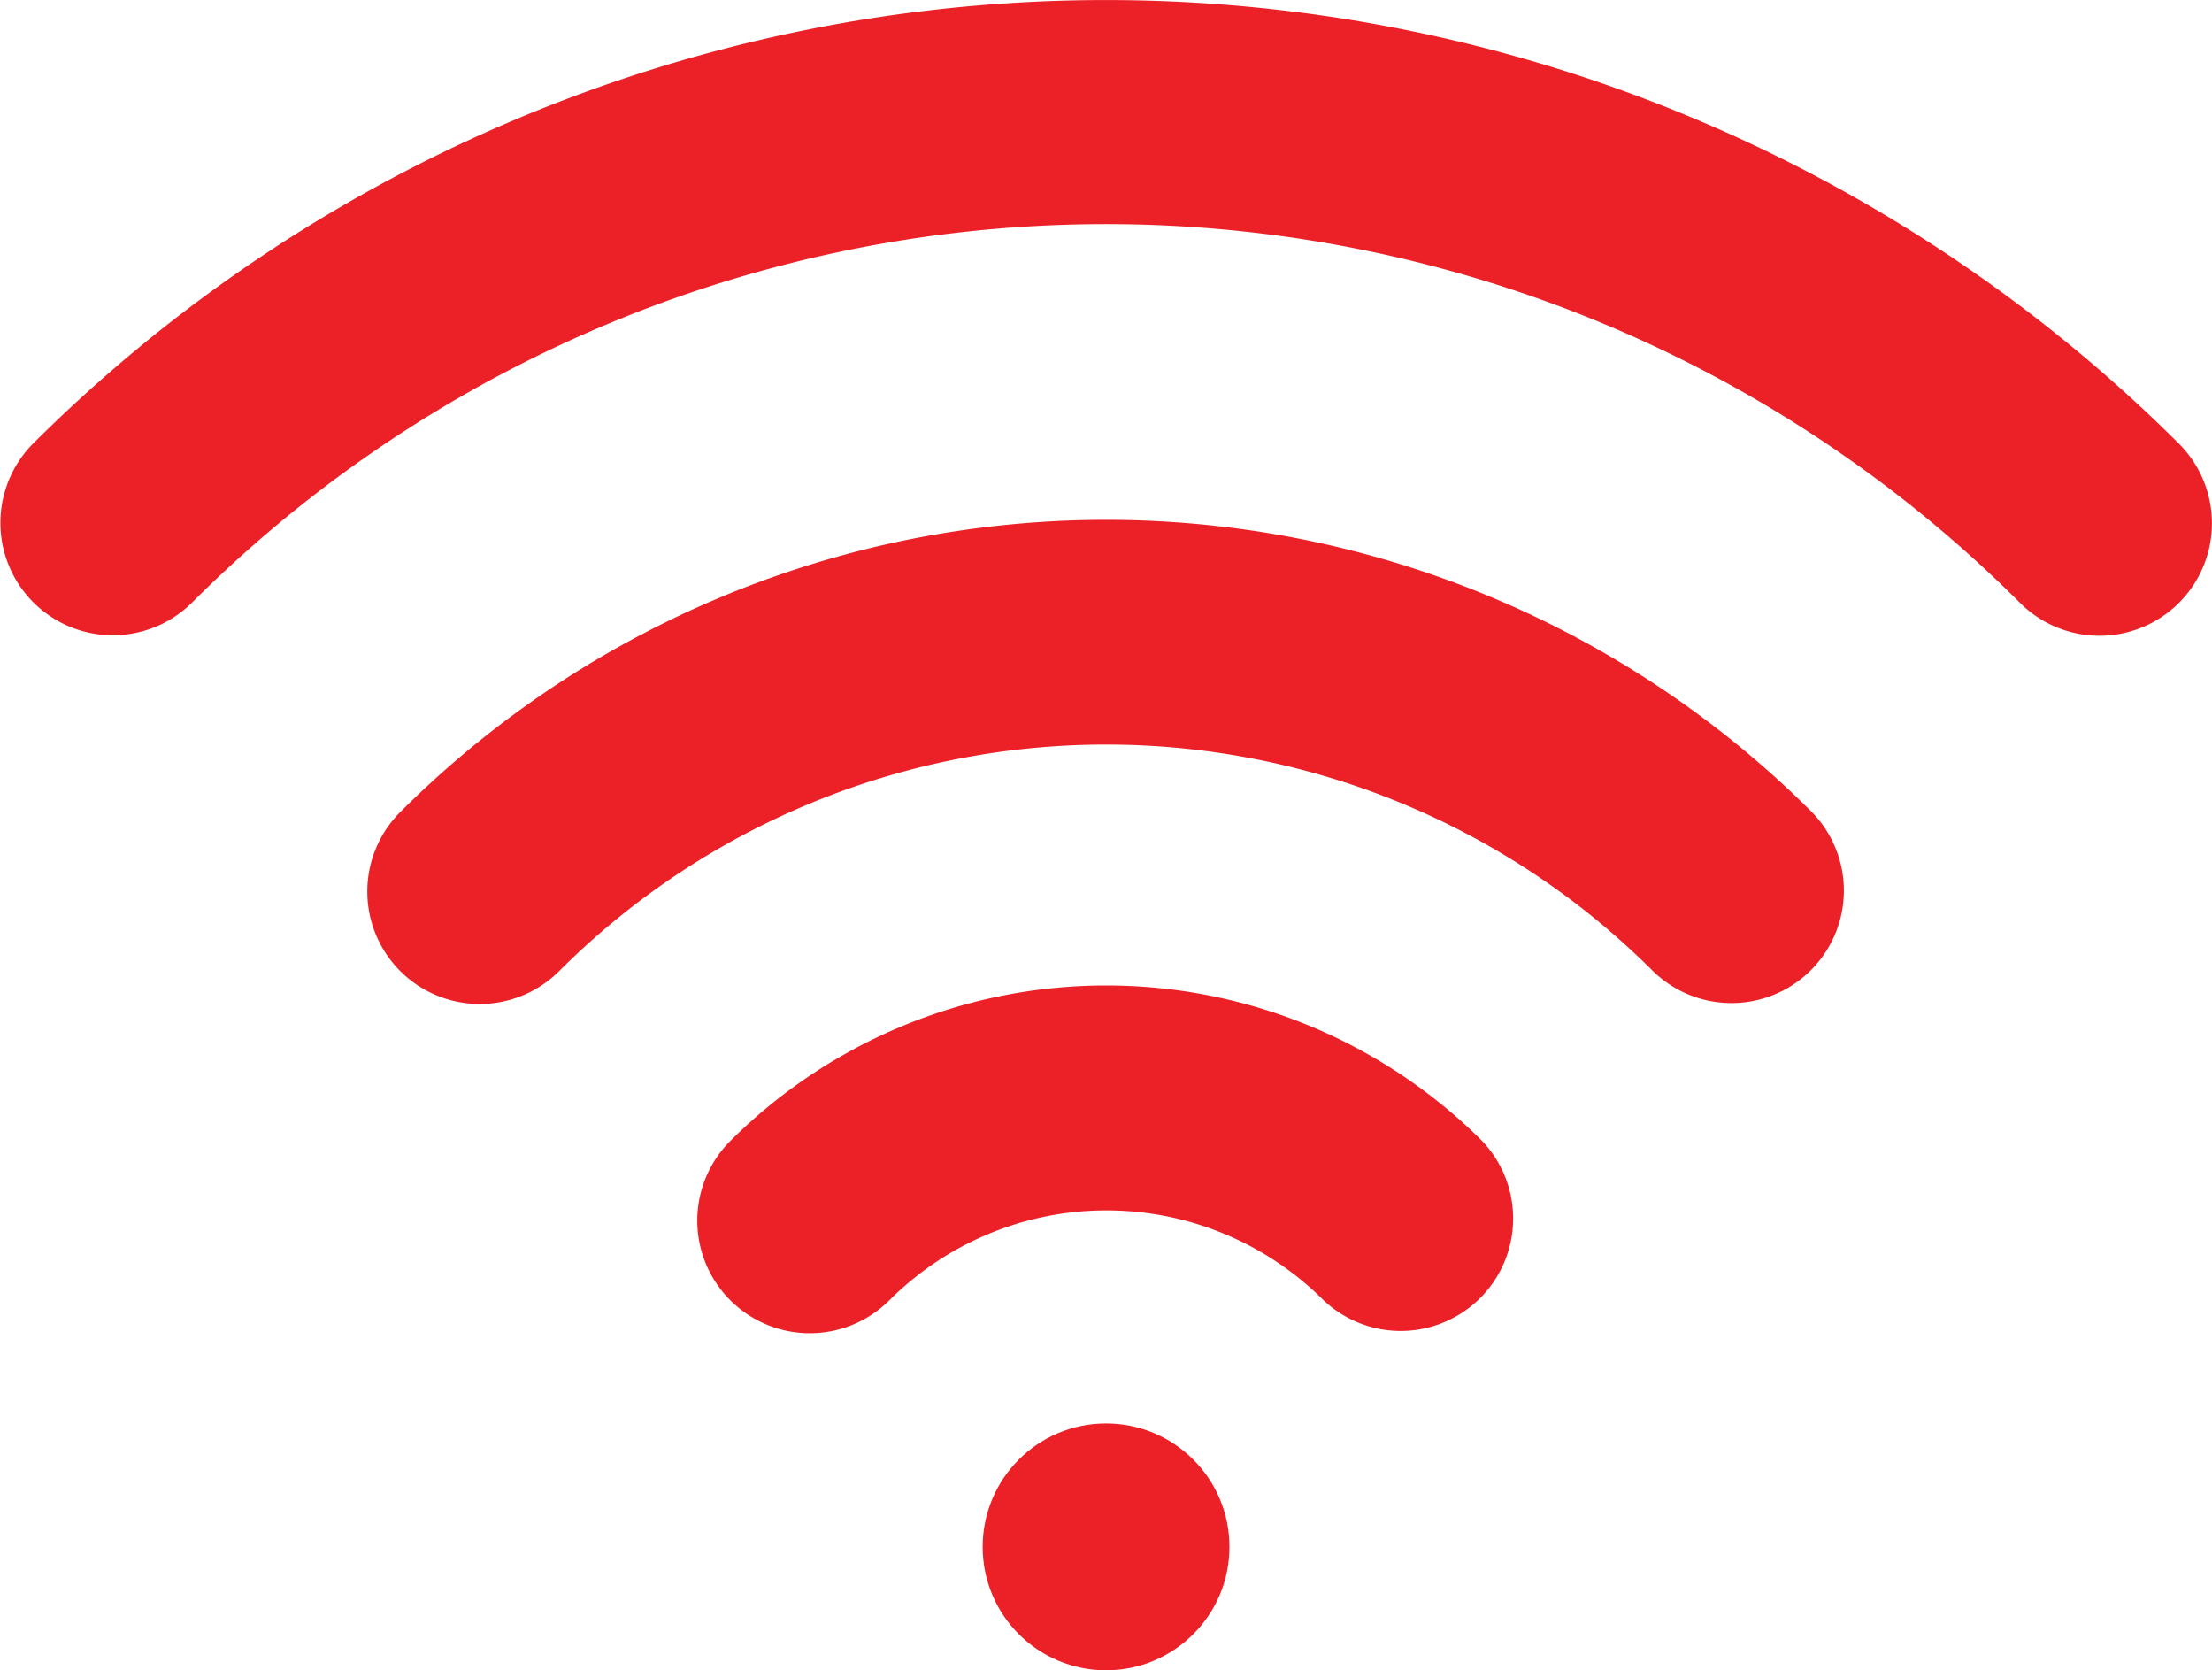
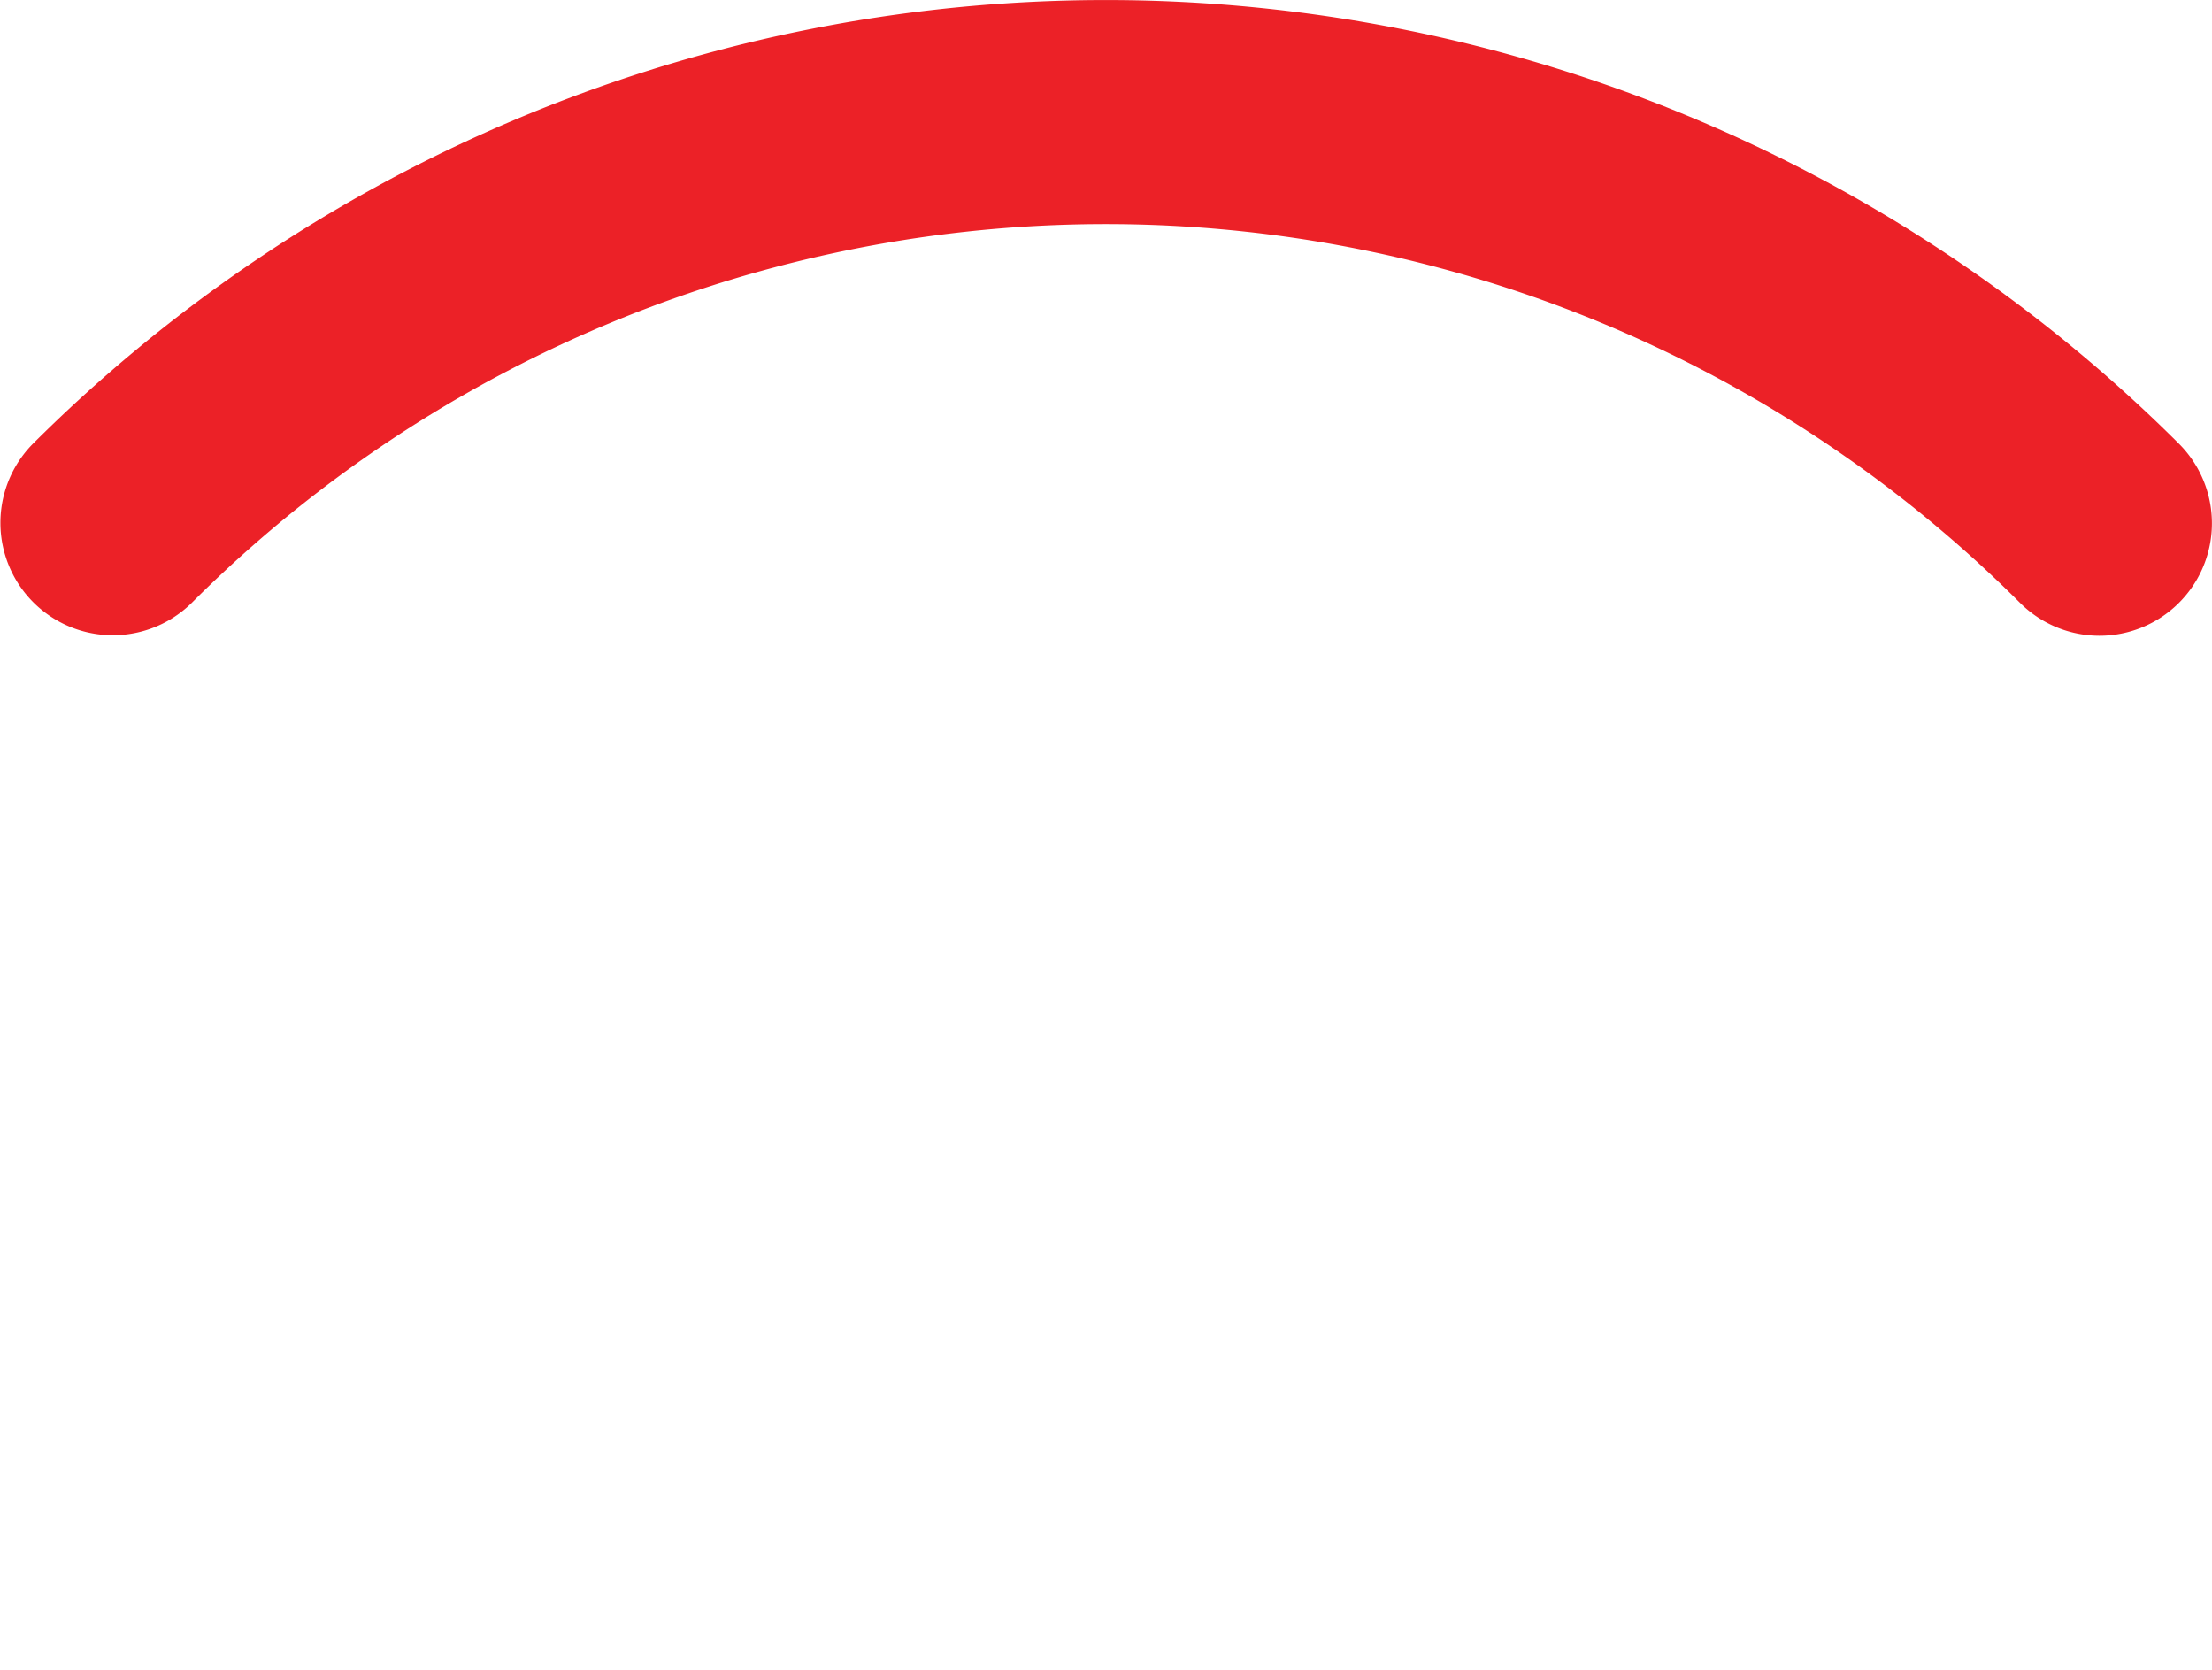
<svg xmlns="http://www.w3.org/2000/svg" width="20.525" height="15.495" viewBox="0 0 20.525 15.495">
  <g id="wifi-signal" transform="translate(0 -18.083)">
-     <path id="Path_25997" data-name="Path 25997" d="M46.821,85.278A1.043,1.043,0,1,0,48.3,86.753a2.85,2.85,0,0,1,4.026,0A1.043,1.043,0,0,0,53.8,85.278,4.938,4.938,0,0,0,46.821,85.278Z" transform="translate(-40.046 -56.609)" fill="#ec2127" />
-     <path id="Path_25998" data-name="Path 25998" d="M24.839,55.469a1.043,1.043,0,1,0,1.475,1.475,7.178,7.178,0,0,1,10.14,0,1.043,1.043,0,0,0,1.475-1.475A9.267,9.267,0,0,0,24.839,55.469Z" transform="translate(-21.121 -29.857)" fill="#ec2127" />
-     <path id="Path_25999" data-name="Path 25999" d="M20.219,22.2a14.1,14.1,0,0,0-19.914,0,1.043,1.043,0,0,0,1.475,1.475,11.995,11.995,0,0,1,16.963,0A1.043,1.043,0,1,0,20.219,22.2Z" transform="translate(0 0)" fill="#ec2127" />
-     <circle id="Ellipse_342" data-name="Ellipse 342" cx="1.145" cy="1.145" r="1.145" transform="translate(9.118 31.288)" fill="#ec2127" />
+     <path id="Path_25999" data-name="Path 25999" d="M20.219,22.2a14.1,14.1,0,0,0-19.914,0,1.043,1.043,0,0,0,1.475,1.475,11.995,11.995,0,0,1,16.963,0A1.043,1.043,0,1,0,20.219,22.2" transform="translate(0 0)" fill="#ec2127" />
  </g>
</svg>